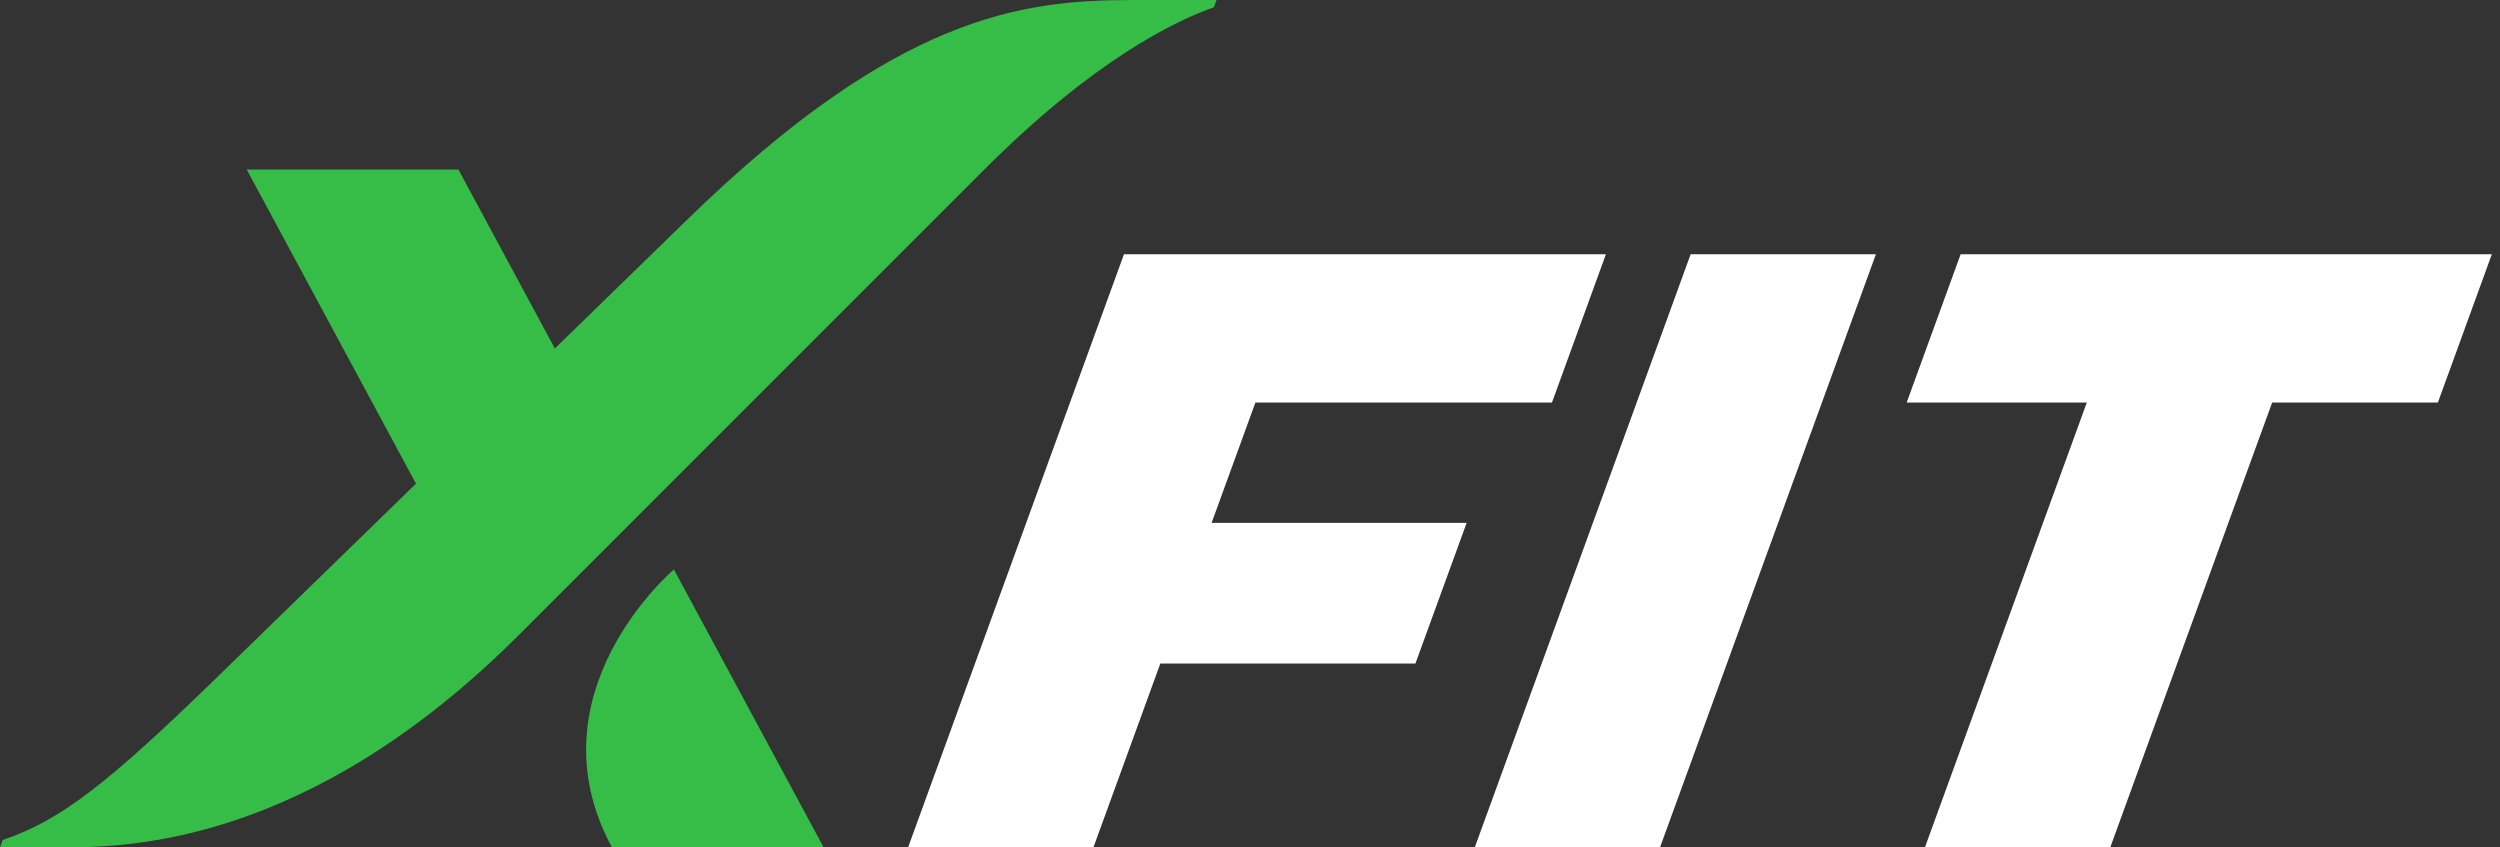
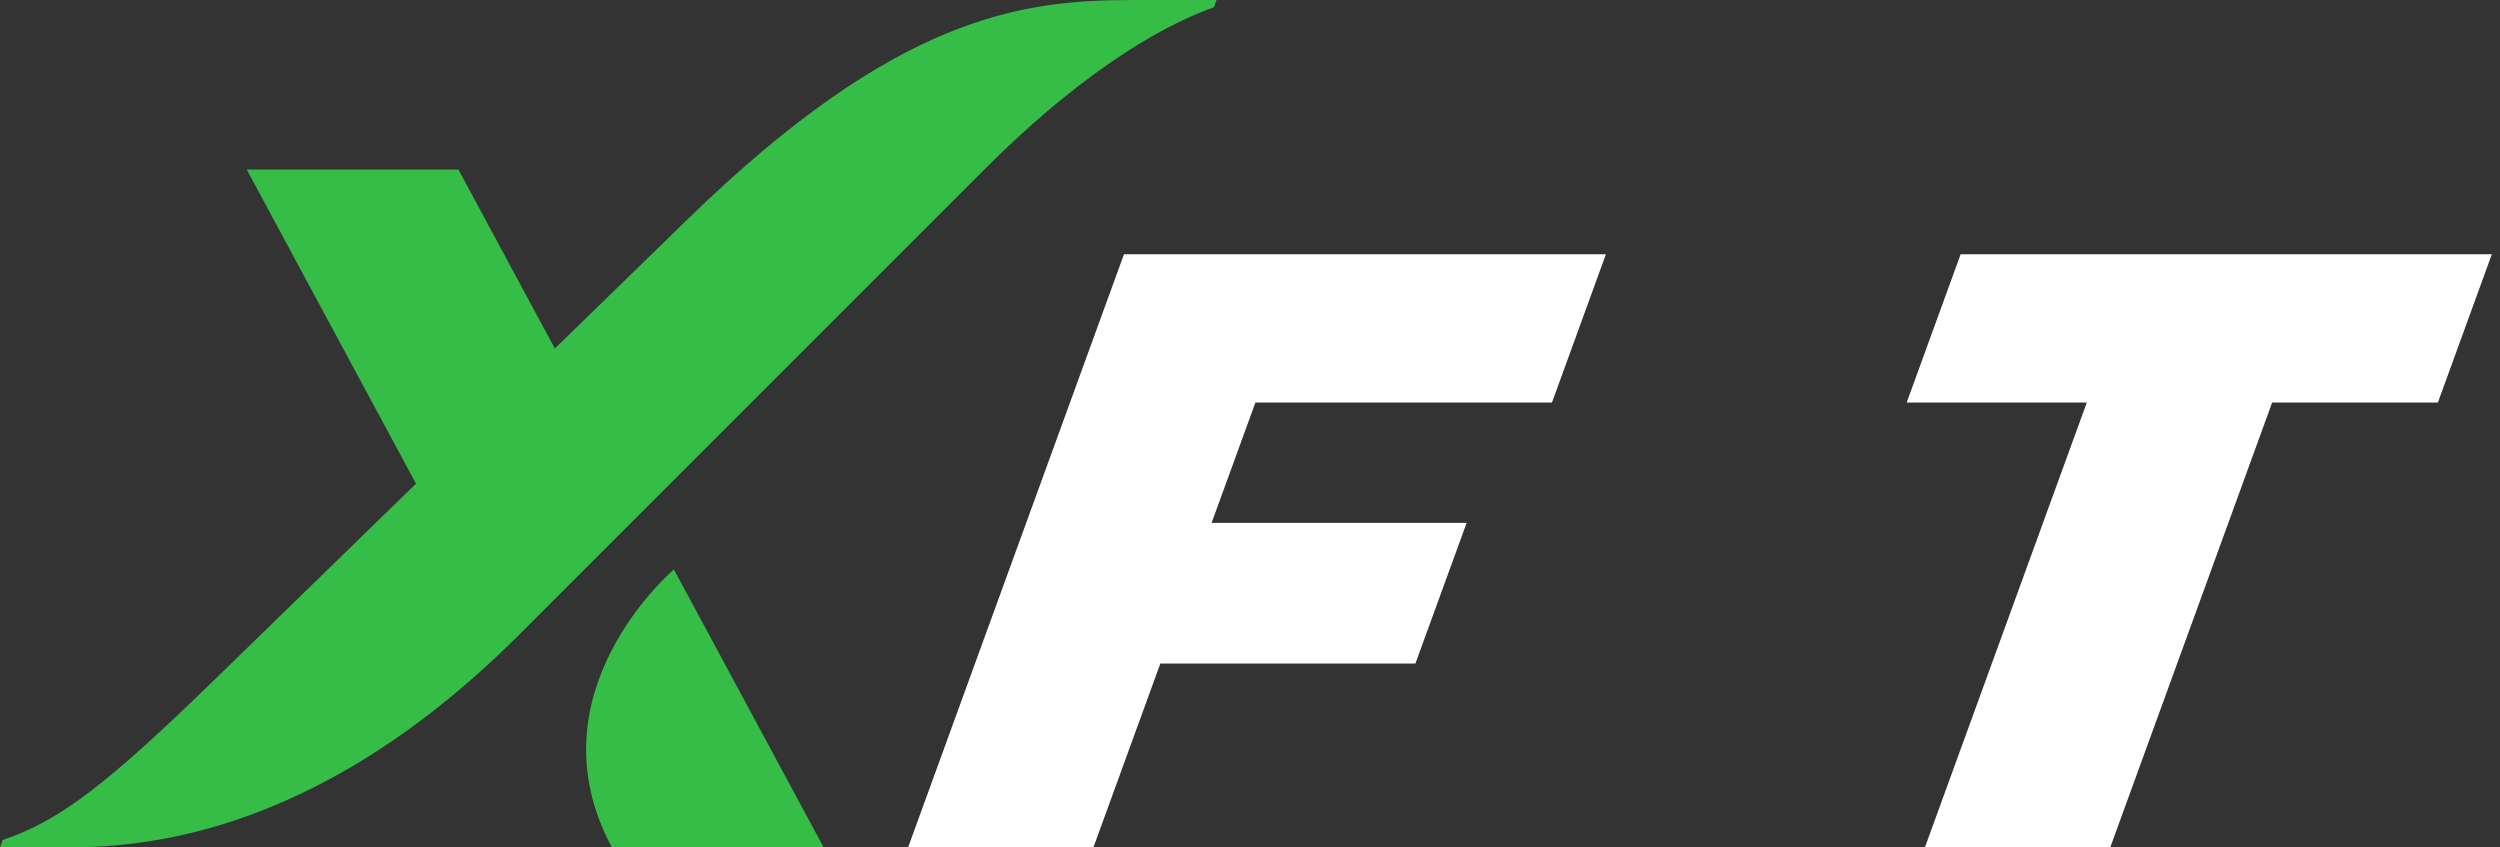
<svg xmlns="http://www.w3.org/2000/svg" width="295" height="100" viewBox="0 0 295 100" fill="none">
  <rect x="0" y="0" width="295" height="100" fill="#333333" stroke="none" />
  <path d="M79.518 67.197L97.195 100H72.209C62.366 81.725 79.518 67.197 79.518 67.197ZM133.565 0.006C120.646 0.006 105.892 1.778 81.189 25.821C78.434 28.502 72.486 34.287 65.47 41.122L54.092 20.002H29.112L49.086 57.072C36.686 69.139 25.624 79.907 25.624 79.907C12.524 92.657 7.072 96.834 0.316 99.12C0.214 99.407 0.107 99.695 0 99.994H6.965C14.584 99.994 36.161 99.994 61.271 74.884C81.268 54.888 97.55 38.605 116.159 19.997C129.033 7.123 138.582 2.489 143.244 0.858L143.555 0H133.565V0.006Z" fill="#36BD47" />
  <path d="M107.152 99.999L132.629 30.003H189.498L183.132 47.499H148.139L142.969 61.7H173.063L167.018 78.299H136.919L129.023 99.994H107.152V99.999Z" fill="white" />
-   <path d="M174.02 99.999L199.496 30.003H221.356L195.879 99.999H174.02Z" fill="white" />
  <path d="M224.988 47.499L231.355 30.003H294.037L287.67 47.499H268.114L249.009 99.994H227.139L246.243 47.499H224.988Z" fill="white" />
</svg>